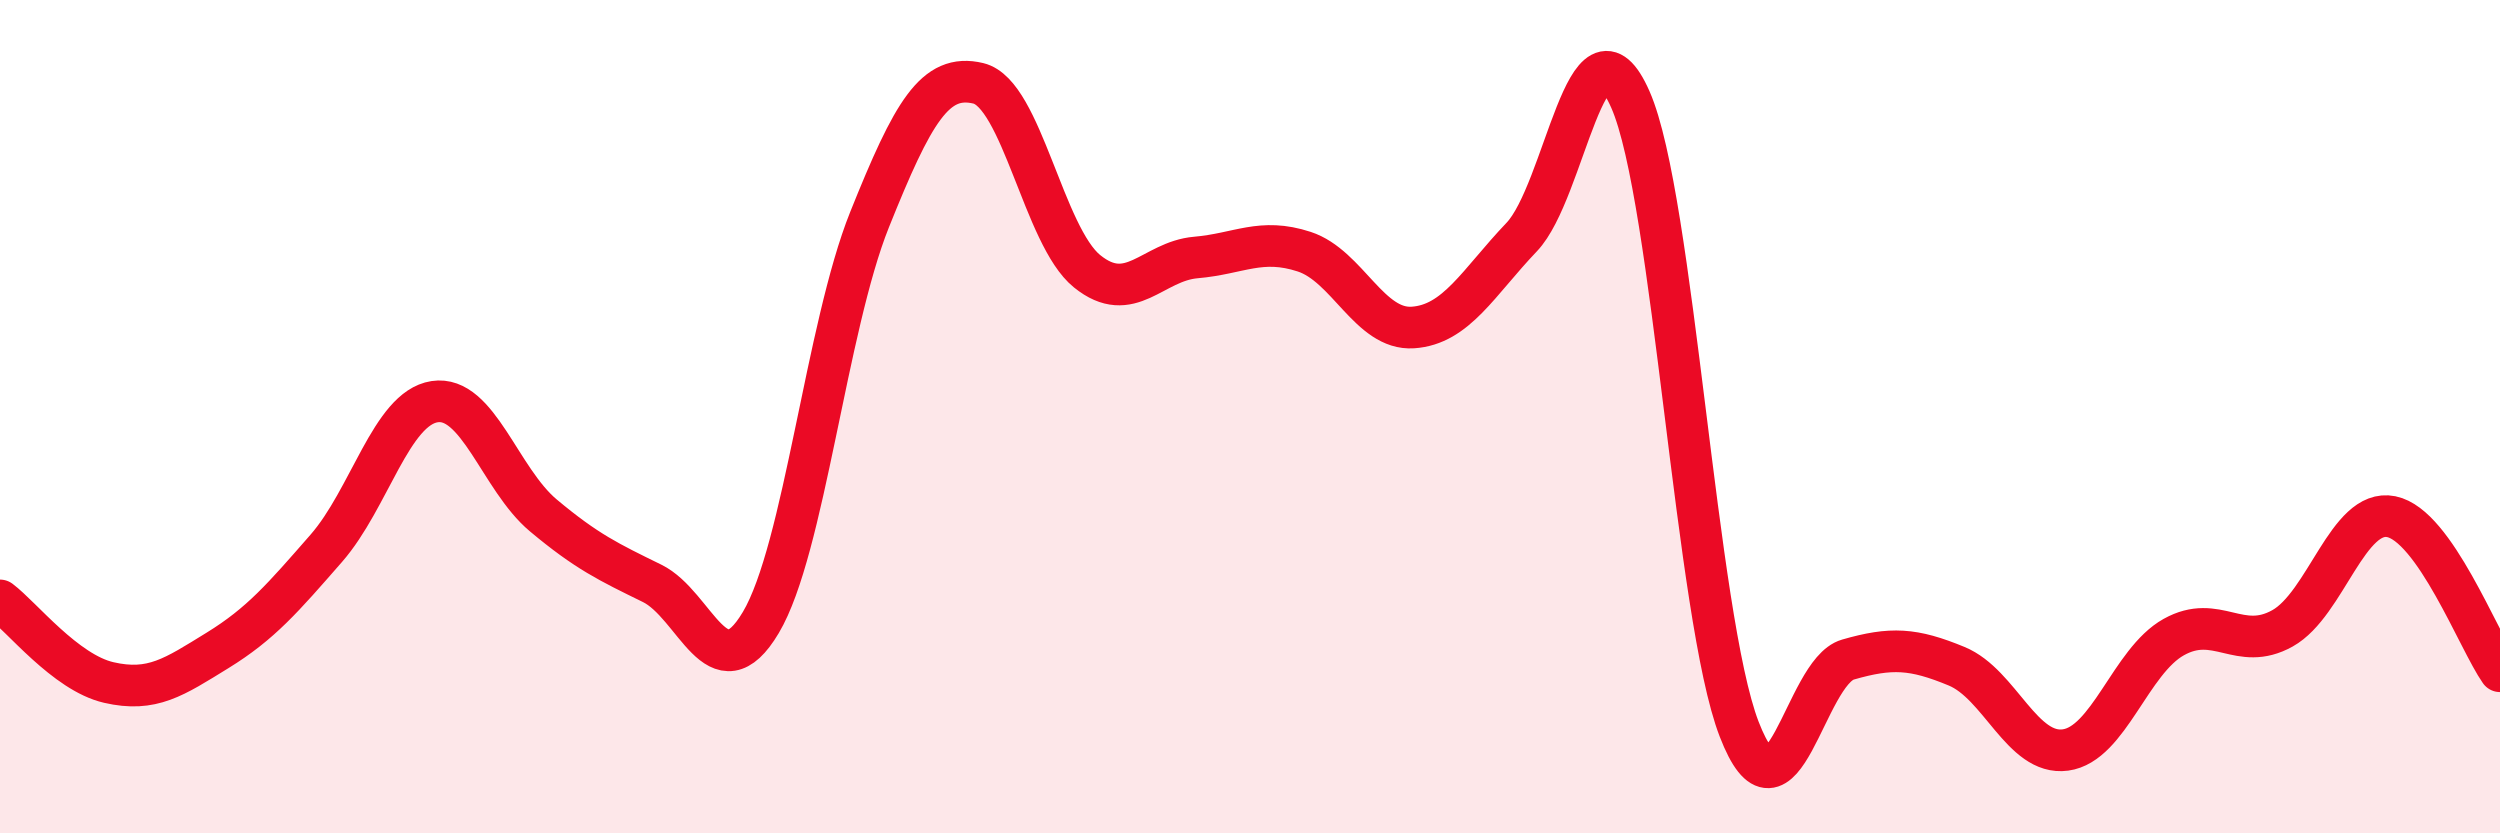
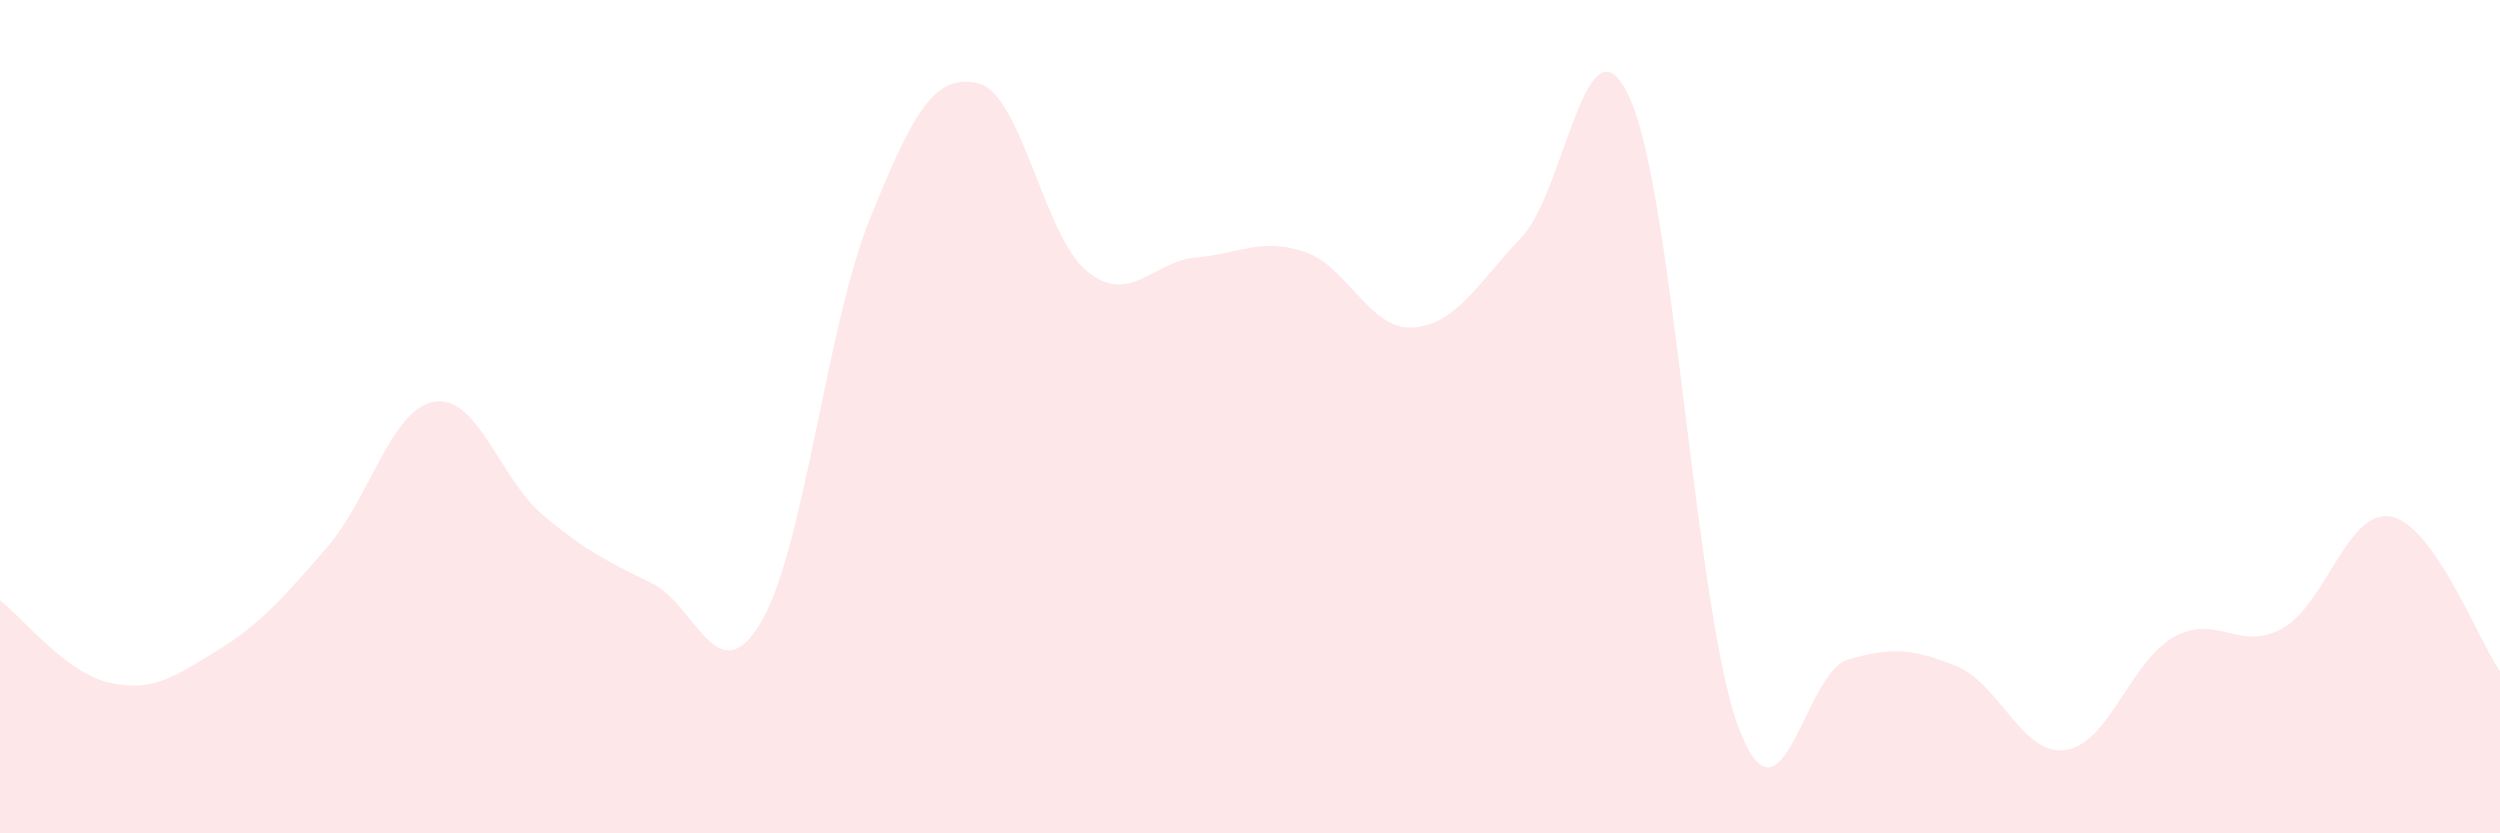
<svg xmlns="http://www.w3.org/2000/svg" width="60" height="20" viewBox="0 0 60 20">
  <path d="M 0,14.41 C 0.52,14.8 1.57,16.14 2.61,16.38 C 3.65,16.62 4.18,16.25 5.22,15.61 C 6.26,14.97 6.79,14.35 7.83,13.16 C 8.87,11.97 9.39,9.8 10.43,9.64 C 11.47,9.48 12,11.5 13.04,12.37 C 14.08,13.24 14.61,13.49 15.65,14 C 16.69,14.51 17.22,16.69 18.26,14.94 C 19.3,13.19 19.83,7.86 20.87,5.27 C 21.91,2.68 22.44,1.75 23.48,2 C 24.52,2.25 25.05,5.67 26.09,6.51 C 27.13,7.35 27.66,6.27 28.7,6.18 C 29.74,6.09 30.26,5.7 31.3,6.04 C 32.34,6.38 32.87,7.93 33.91,7.86 C 34.95,7.79 35.48,6.78 36.52,5.69 C 37.56,4.6 38.09,0.03 39.13,2.39 C 40.17,4.75 40.7,14.81 41.74,17.5 C 42.78,20.19 43.31,16.13 44.35,15.83 C 45.39,15.53 45.92,15.56 46.96,15.99 C 48,16.42 48.53,18.14 49.57,18 C 50.61,17.86 51.13,15.87 52.17,15.29 C 53.21,14.71 53.74,15.66 54.78,15.08 C 55.82,14.5 56.35,12.19 57.39,12.4 C 58.43,12.61 59.48,15.37 60,16.11L60 20L0 20Z" fill="#EB0A25" opacity="0.1" stroke-linecap="round" stroke-linejoin="round" />
-   <path d="M 0,14.41 C 0.52,14.8 1.57,16.14 2.61,16.38 C 3.65,16.62 4.18,16.25 5.22,15.61 C 6.26,14.97 6.79,14.35 7.83,13.16 C 8.87,11.97 9.39,9.8 10.43,9.64 C 11.47,9.48 12,11.5 13.04,12.37 C 14.08,13.24 14.61,13.49 15.65,14 C 16.69,14.51 17.22,16.69 18.26,14.94 C 19.3,13.19 19.83,7.86 20.87,5.27 C 21.91,2.68 22.44,1.75 23.48,2 C 24.52,2.25 25.05,5.67 26.09,6.51 C 27.13,7.35 27.66,6.27 28.7,6.18 C 29.74,6.09 30.26,5.7 31.3,6.04 C 32.34,6.38 32.87,7.93 33.91,7.86 C 34.95,7.79 35.48,6.78 36.52,5.69 C 37.56,4.6 38.09,0.03 39.13,2.39 C 40.17,4.75 40.7,14.81 41.74,17.5 C 42.78,20.19 43.31,16.13 44.35,15.83 C 45.39,15.53 45.92,15.56 46.96,15.99 C 48,16.42 48.53,18.14 49.57,18 C 50.61,17.86 51.13,15.87 52.17,15.29 C 53.21,14.71 53.74,15.66 54.78,15.08 C 55.82,14.5 56.35,12.19 57.39,12.4 C 58.43,12.61 59.48,15.37 60,16.11" stroke="#EB0A25" stroke-width="1" fill="none" stroke-linecap="round" stroke-linejoin="round" />
</svg>